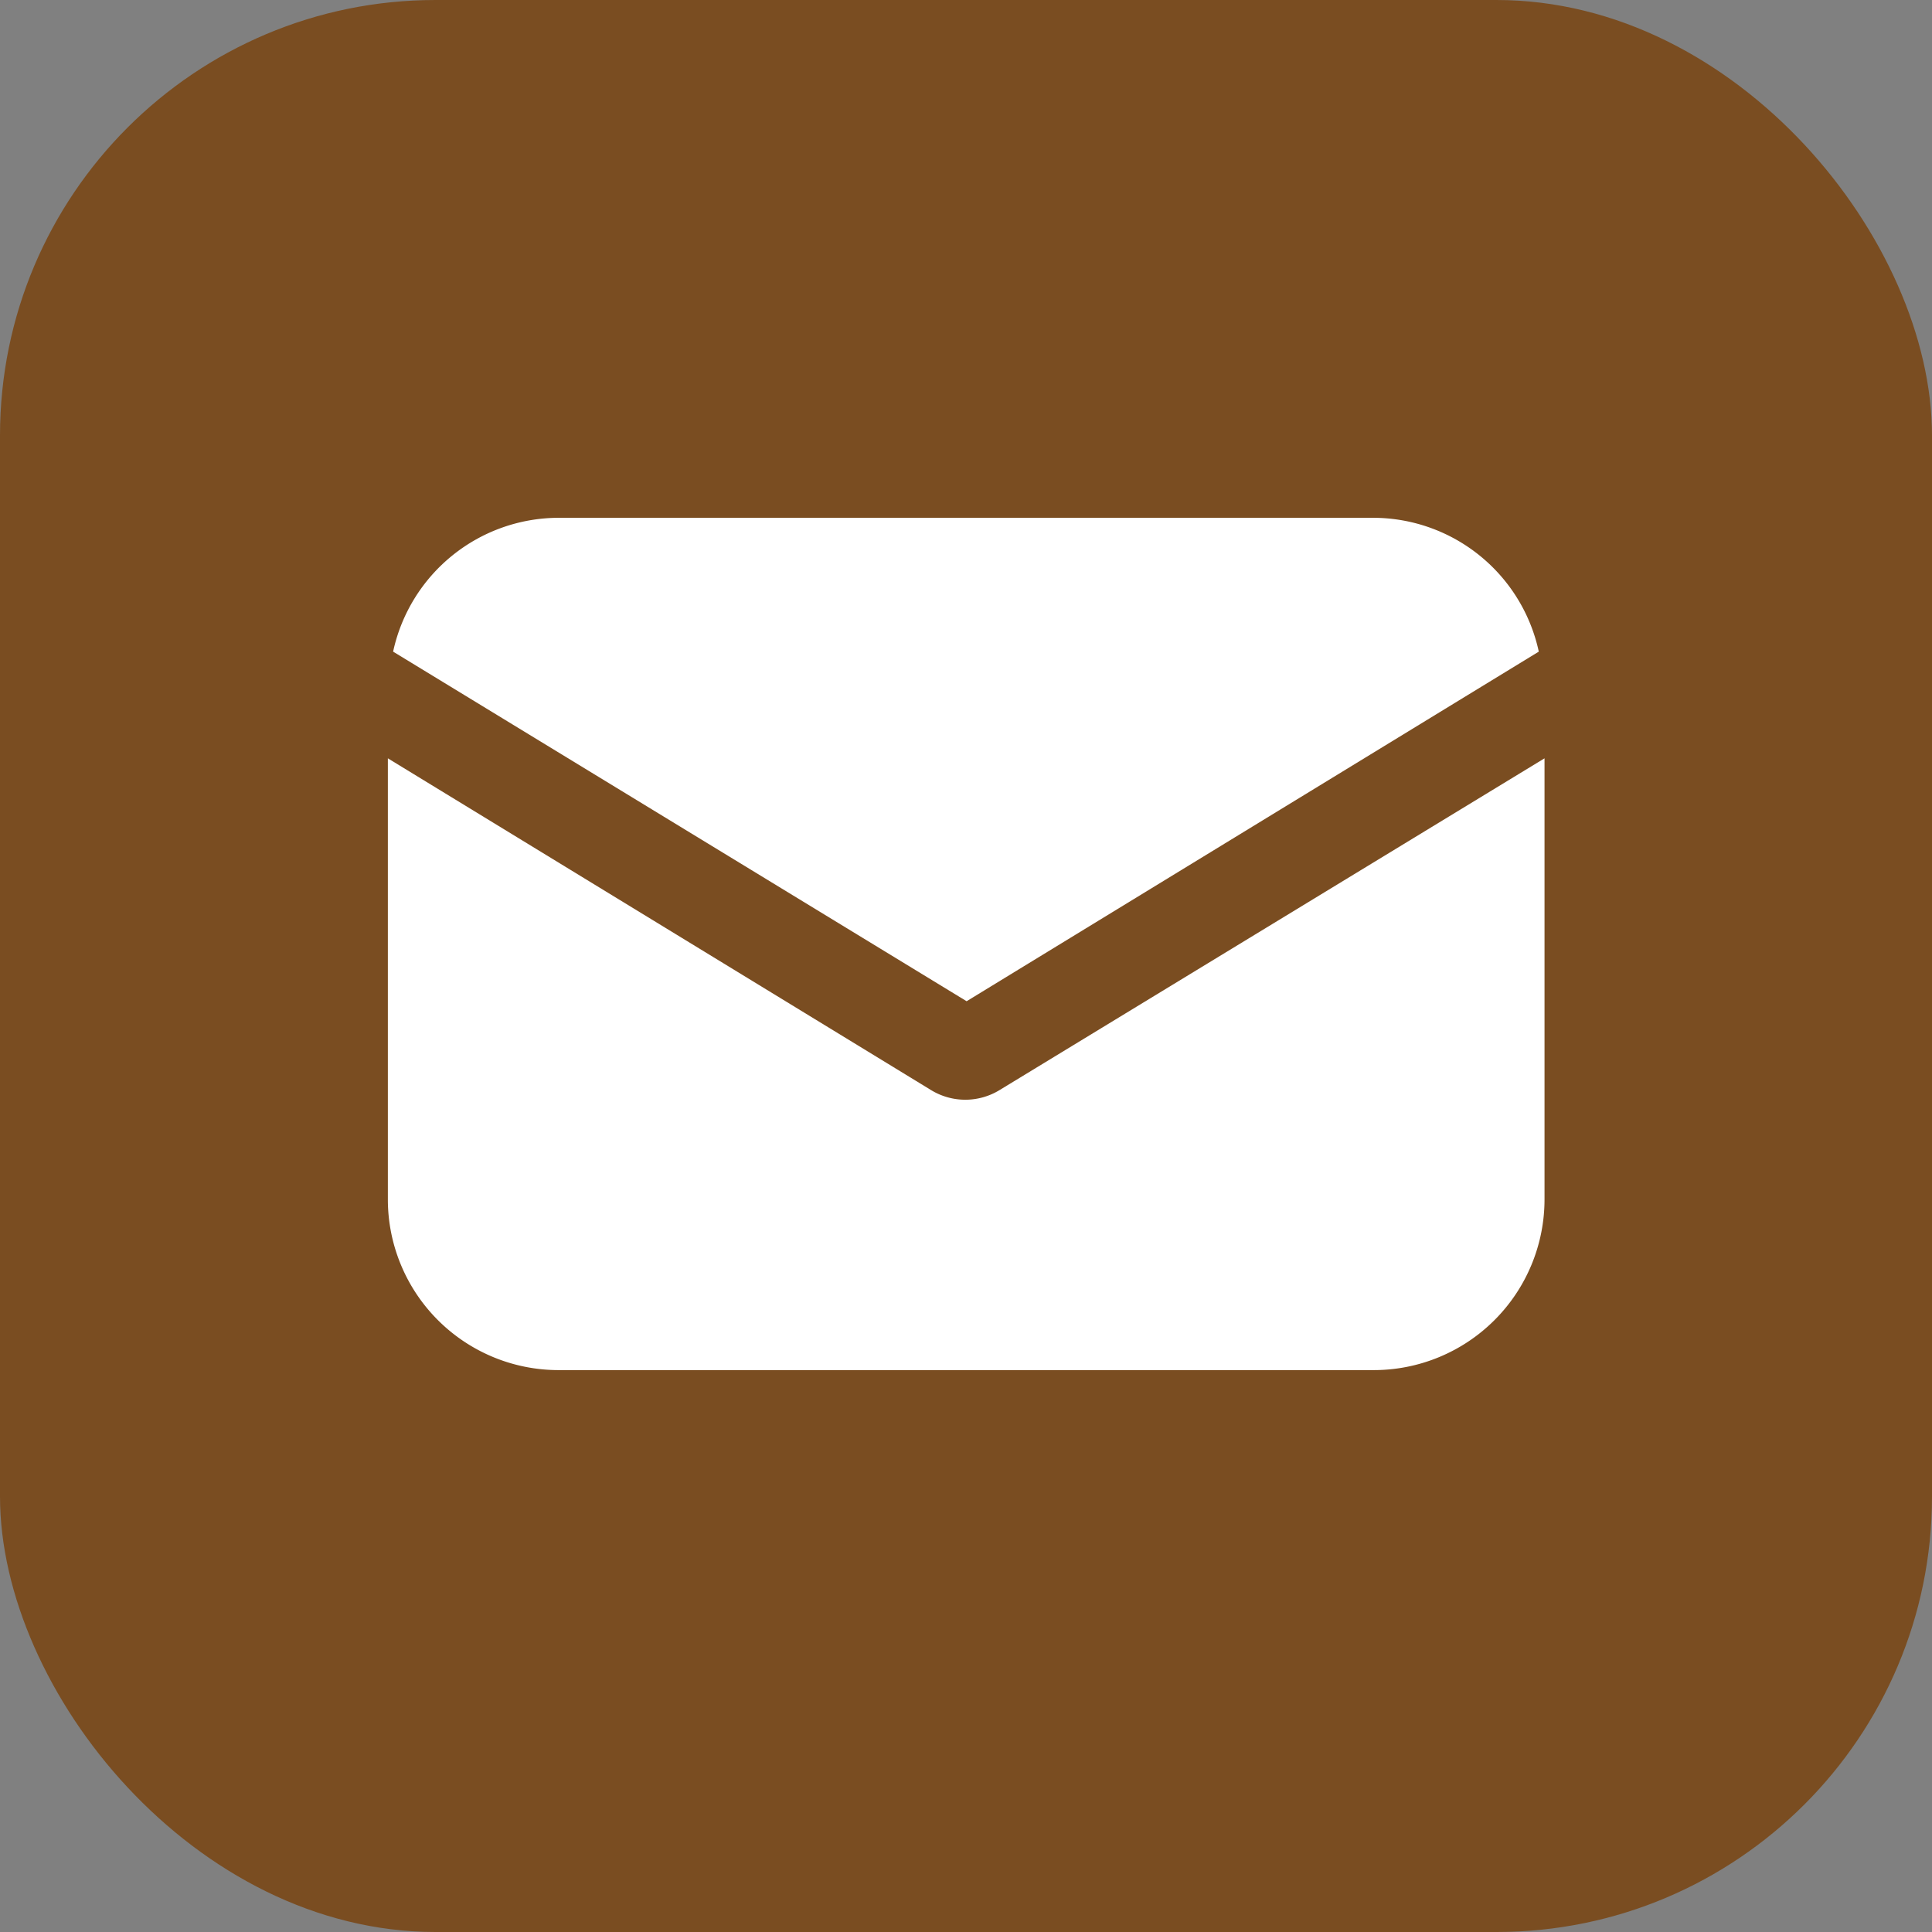
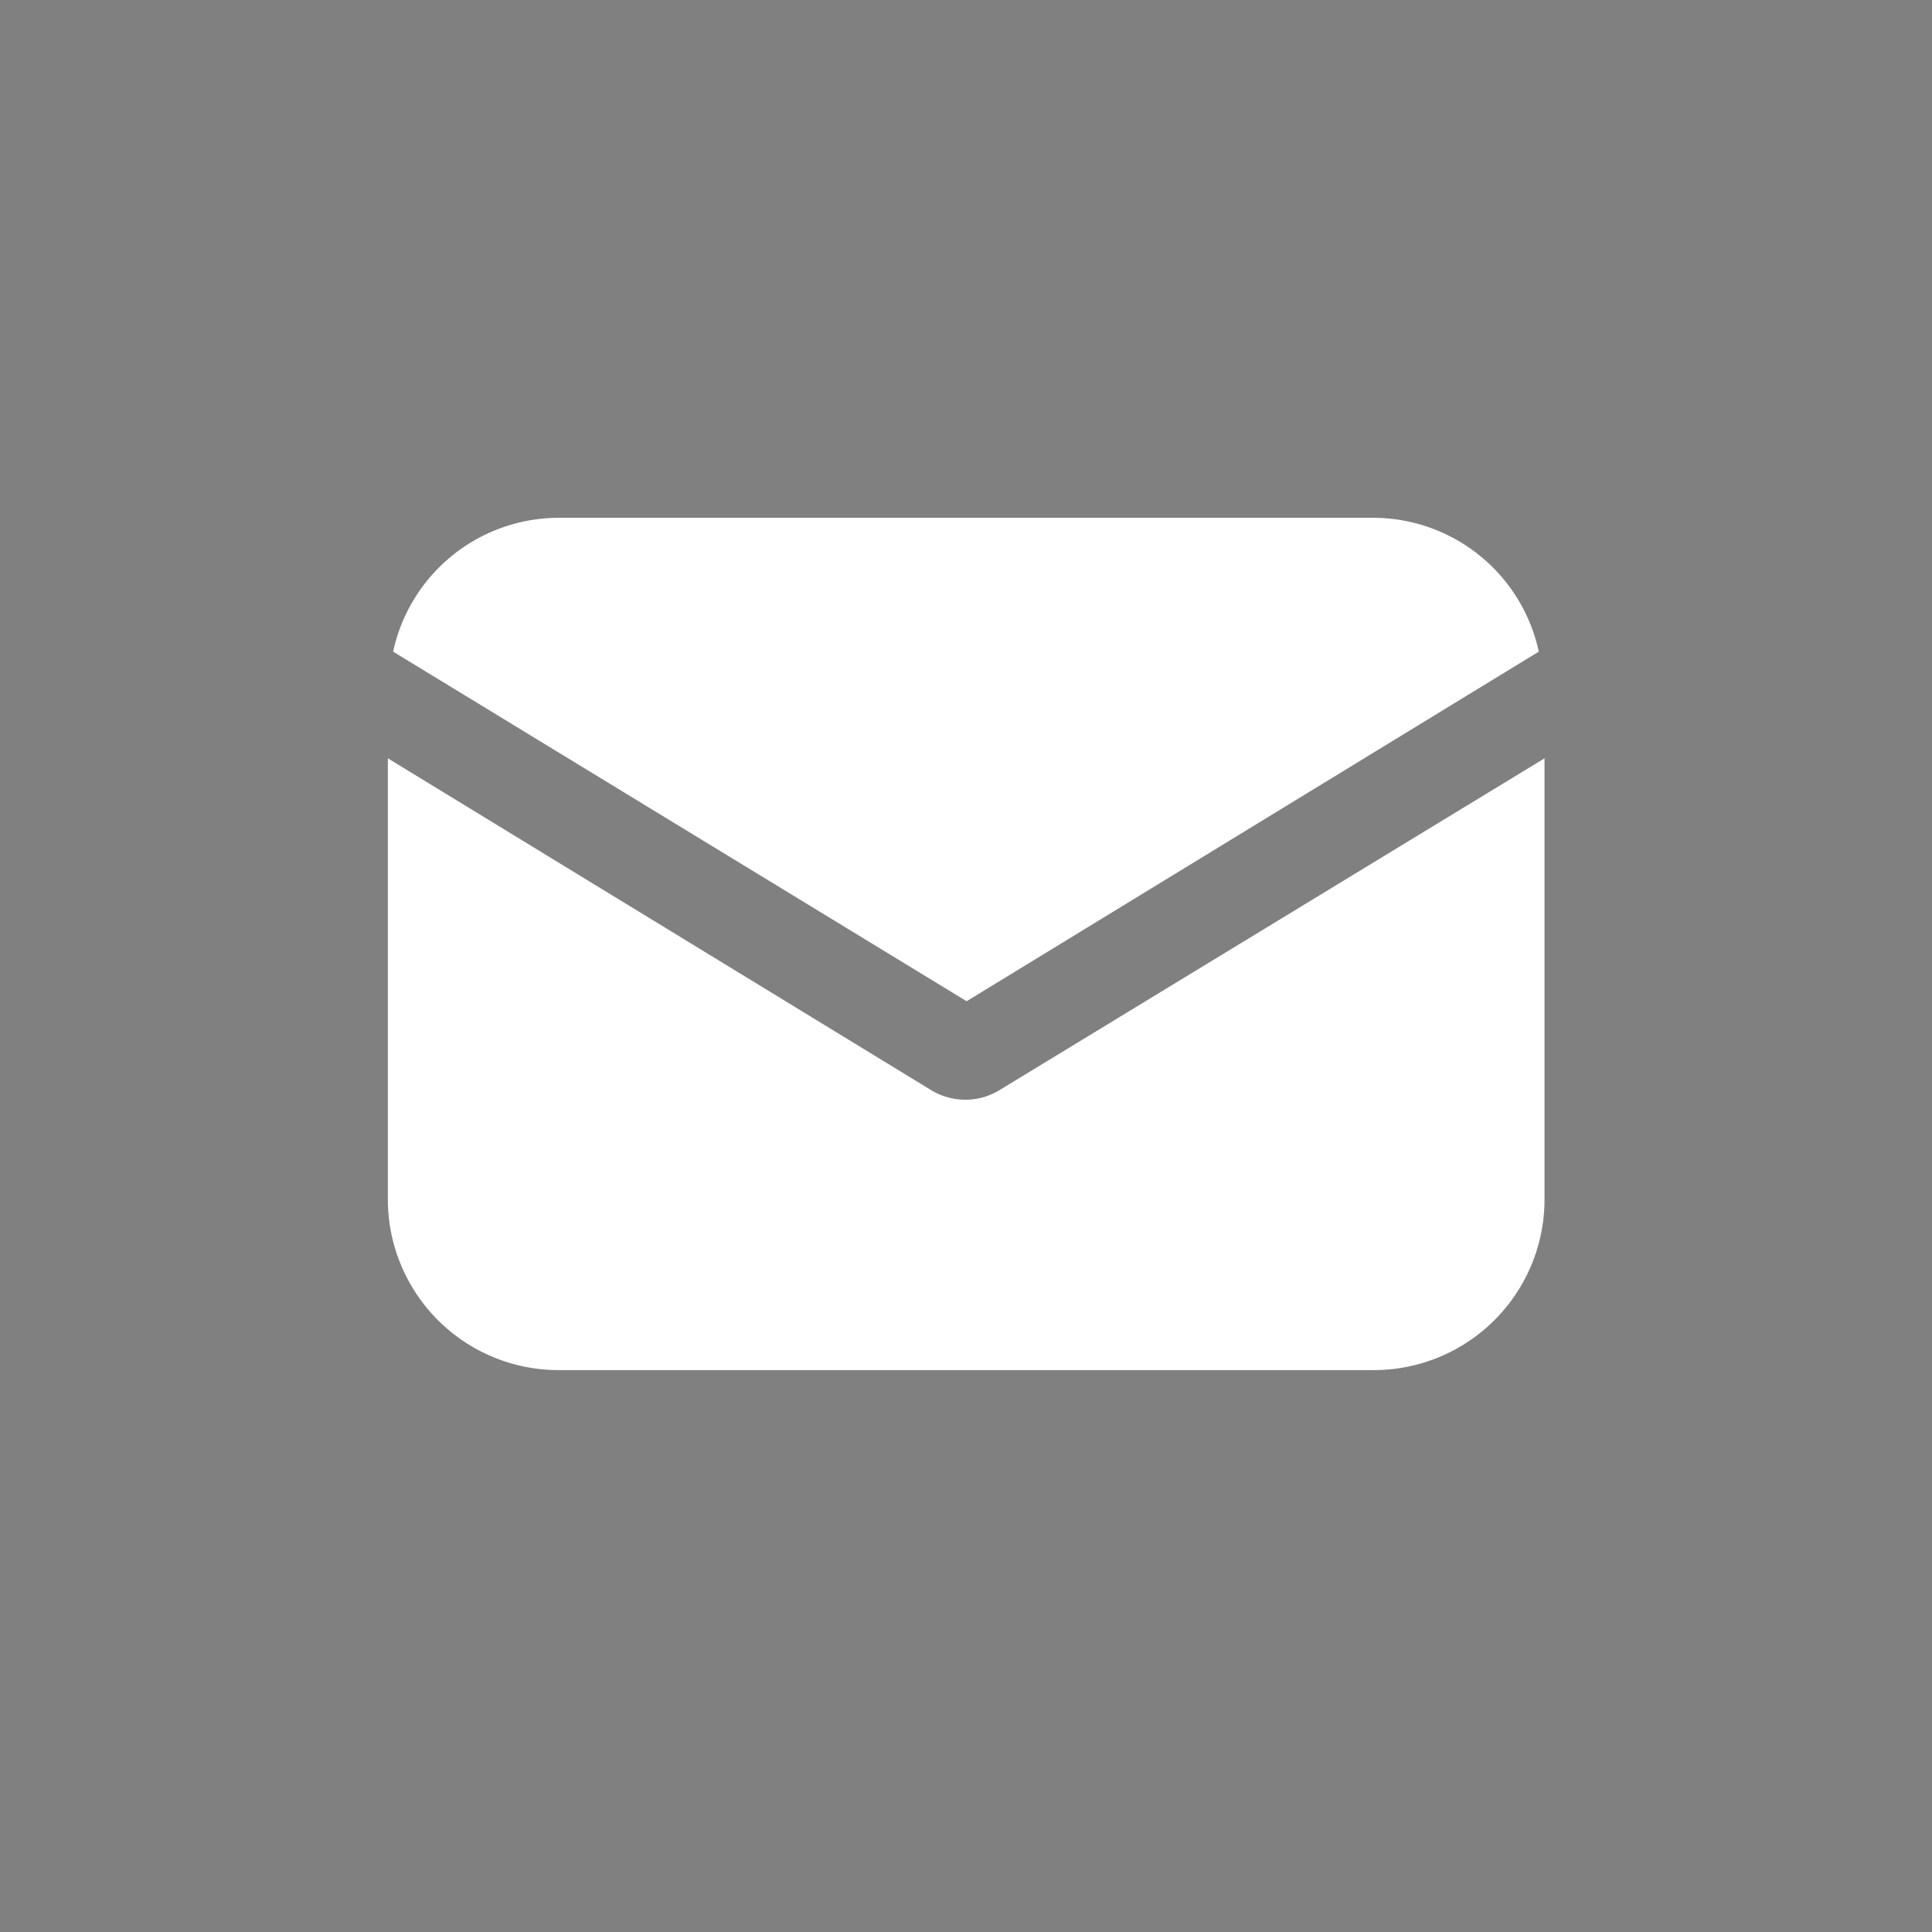
<svg xmlns="http://www.w3.org/2000/svg" id="share_ma" width="40.088" height="40.088" viewBox="0 0 40.088 40.088">
  <rect x="0" y="0" width="40.088" height="40.088" fill="#808080" stroke="none" />
  <g id="グループ_135" data-name="グループ 135" transform="translate(-463.952 -6969.956)">
-     <rect id="長方形_74" data-name="長方形 74" width="40.088" height="40.088" rx="9.037" transform="translate(463.952 6969.956)" fill="#7a4d21" />
    <g id="グループ_134" data-name="グループ 134">
      <g id="グループ_131" data-name="グループ 131">
        <g id="グループ_130" data-name="グループ 130">
          <path id="パス_124" data-name="パス 124" d="M484.69,6992.576a1.362,1.362,0,0,1-1.417,0L472,6985.691v9.152a3.543,3.543,0,0,0,3.542,3.542h16.916a3.543,3.543,0,0,0,3.542-3.542v-9.152Z" fill="#fff" />
        </g>
      </g>
      <g id="グループ_133" data-name="グループ 133">
        <g id="グループ_132" data-name="グループ 132">
          <path id="パス_125" data-name="パス 125" d="M492.454,6980.7H475.538a3.521,3.521,0,0,0-3.429,2.777l11.9,7.254,11.872-7.254A3.52,3.52,0,0,0,492.454,6980.7Z" fill="#fff" />
        </g>
      </g>
    </g>
  </g>
</svg>